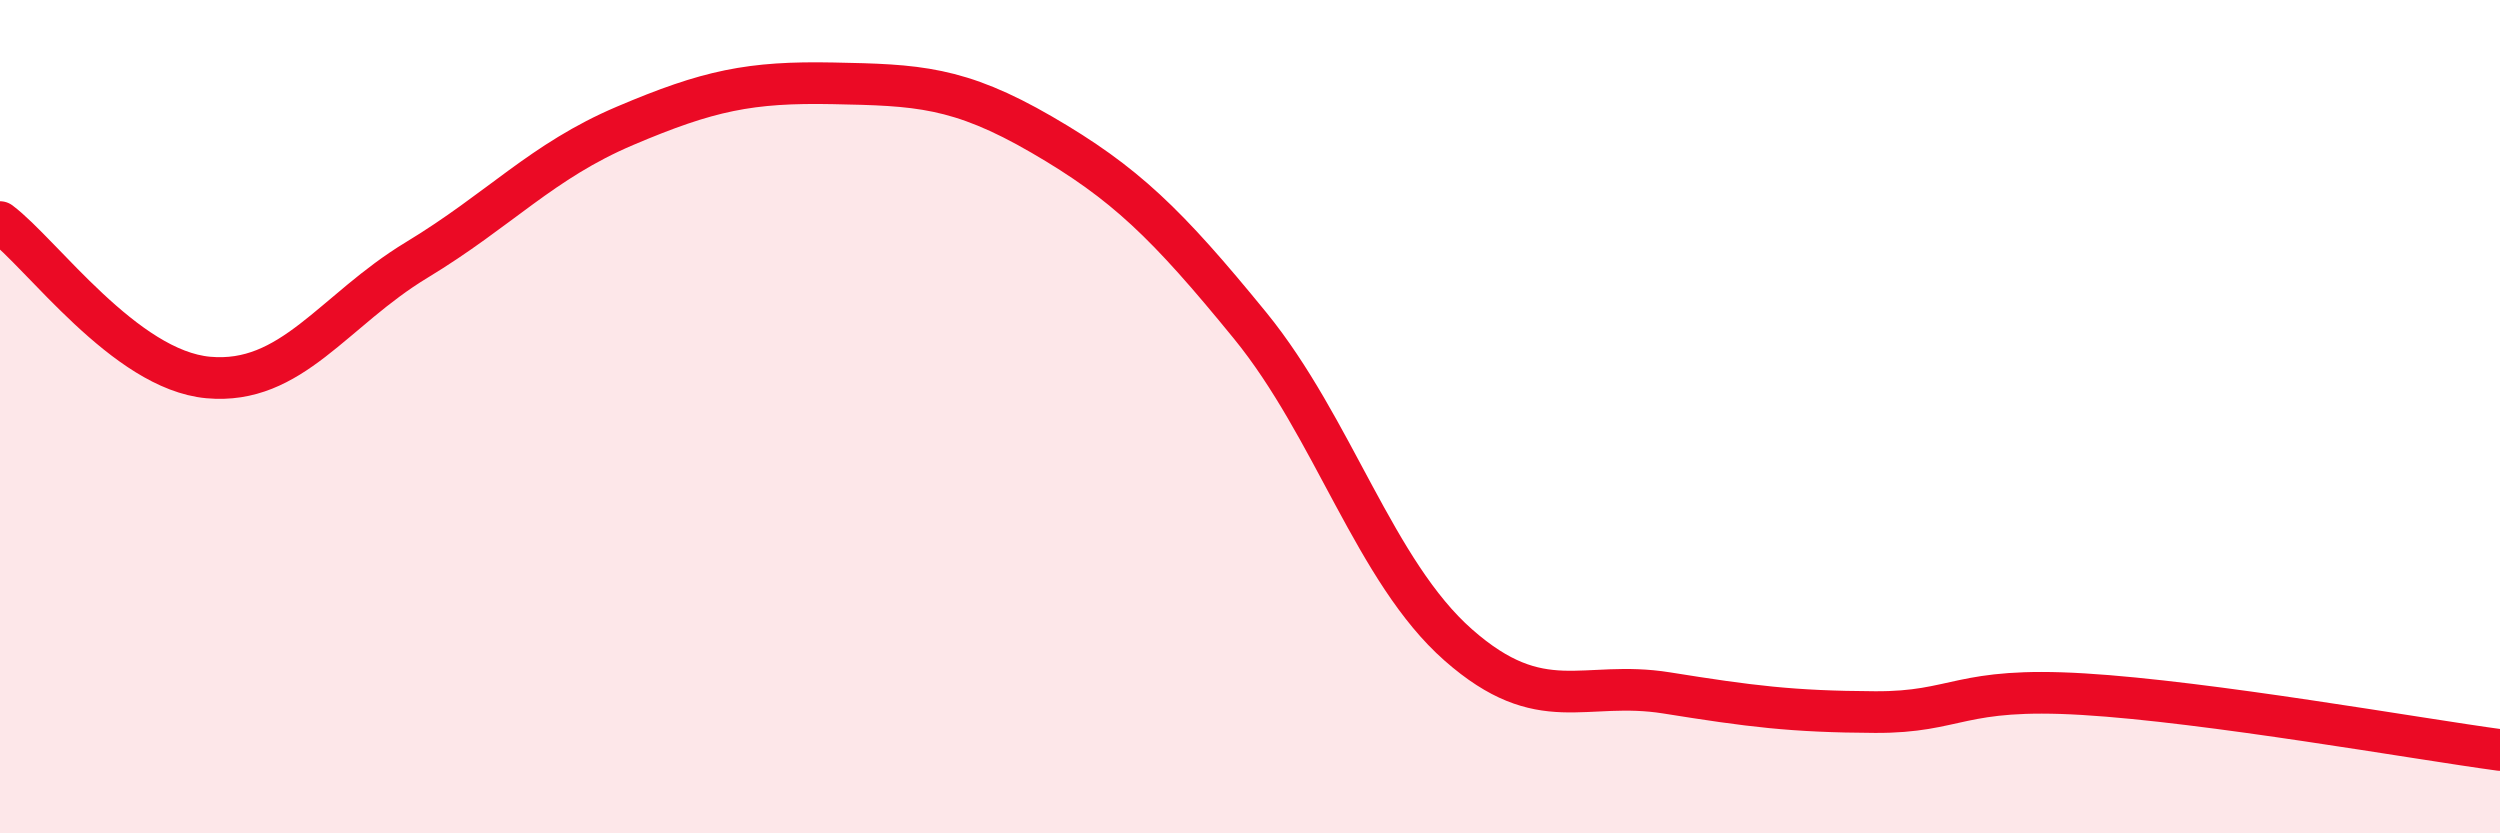
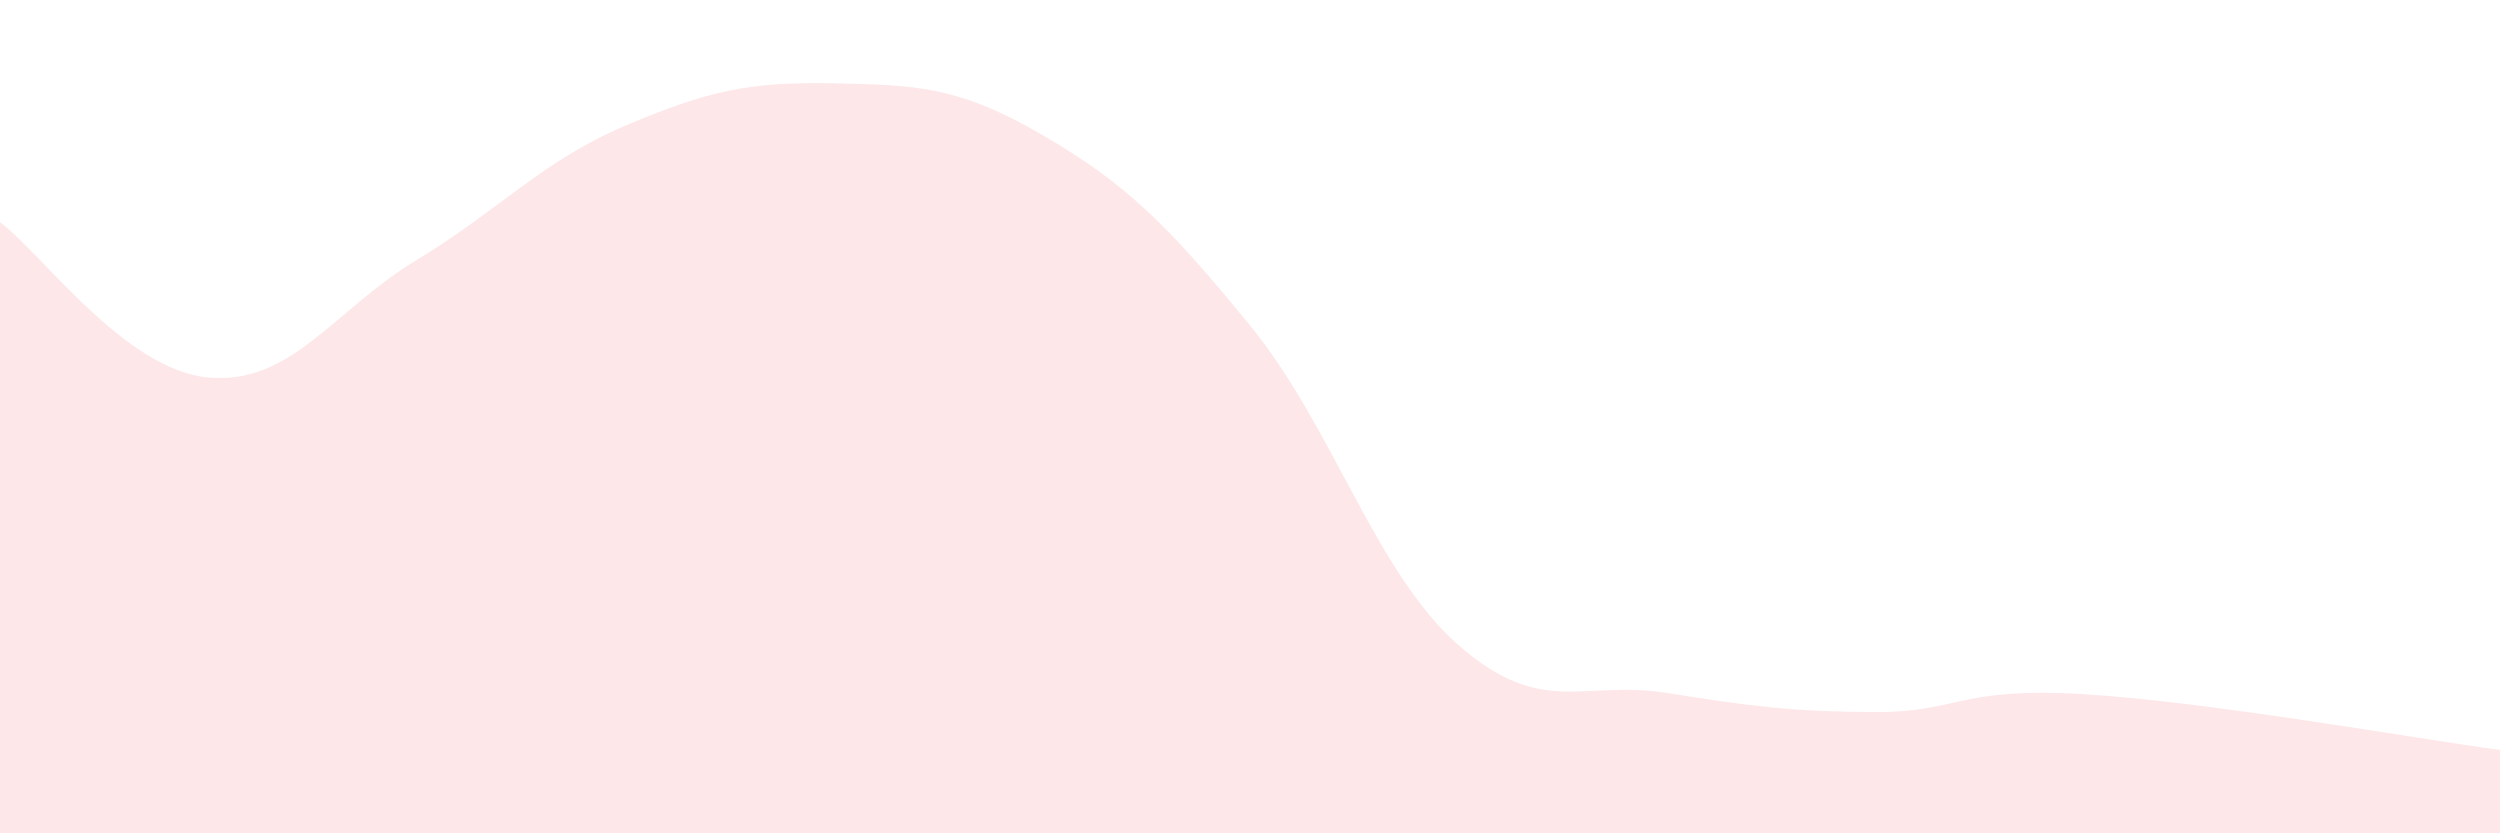
<svg xmlns="http://www.w3.org/2000/svg" width="60" height="20" viewBox="0 0 60 20">
  <path d="M 0,5.33 C 1,6.08 3,8.88 5,9.06 C 7,9.24 8,7.45 10,6.24 C 12,5.03 13,3.87 15,3.02 C 17,2.17 18,1.96 20,2 C 22,2.04 23,2.07 25,3.23 C 27,4.39 28,5.36 30,7.81 C 32,10.26 33,13.72 35,15.48 C 37,17.24 38,16.31 40,16.63 C 42,16.95 43,17.08 45,17.09 C 47,17.1 47,16.48 50,16.66 C 53,16.84 58,17.73 60,18L60 20L0 20Z" fill="#EB0A25" opacity="0.1" stroke-linecap="round" stroke-linejoin="round" />
-   <path d="M 0,5.33 C 1,6.08 3,8.88 5,9.06 C 7,9.24 8,7.45 10,6.24 C 12,5.03 13,3.87 15,3.02 C 17,2.17 18,1.96 20,2 C 22,2.04 23,2.07 25,3.23 C 27,4.39 28,5.36 30,7.81 C 32,10.26 33,13.72 35,15.48 C 37,17.24 38,16.31 40,16.63 C 42,16.95 43,17.08 45,17.09 C 47,17.1 47,16.48 50,16.66 C 53,16.84 58,17.73 60,18" stroke="#EB0A25" stroke-width="1" fill="none" stroke-linecap="round" stroke-linejoin="round" />
</svg>